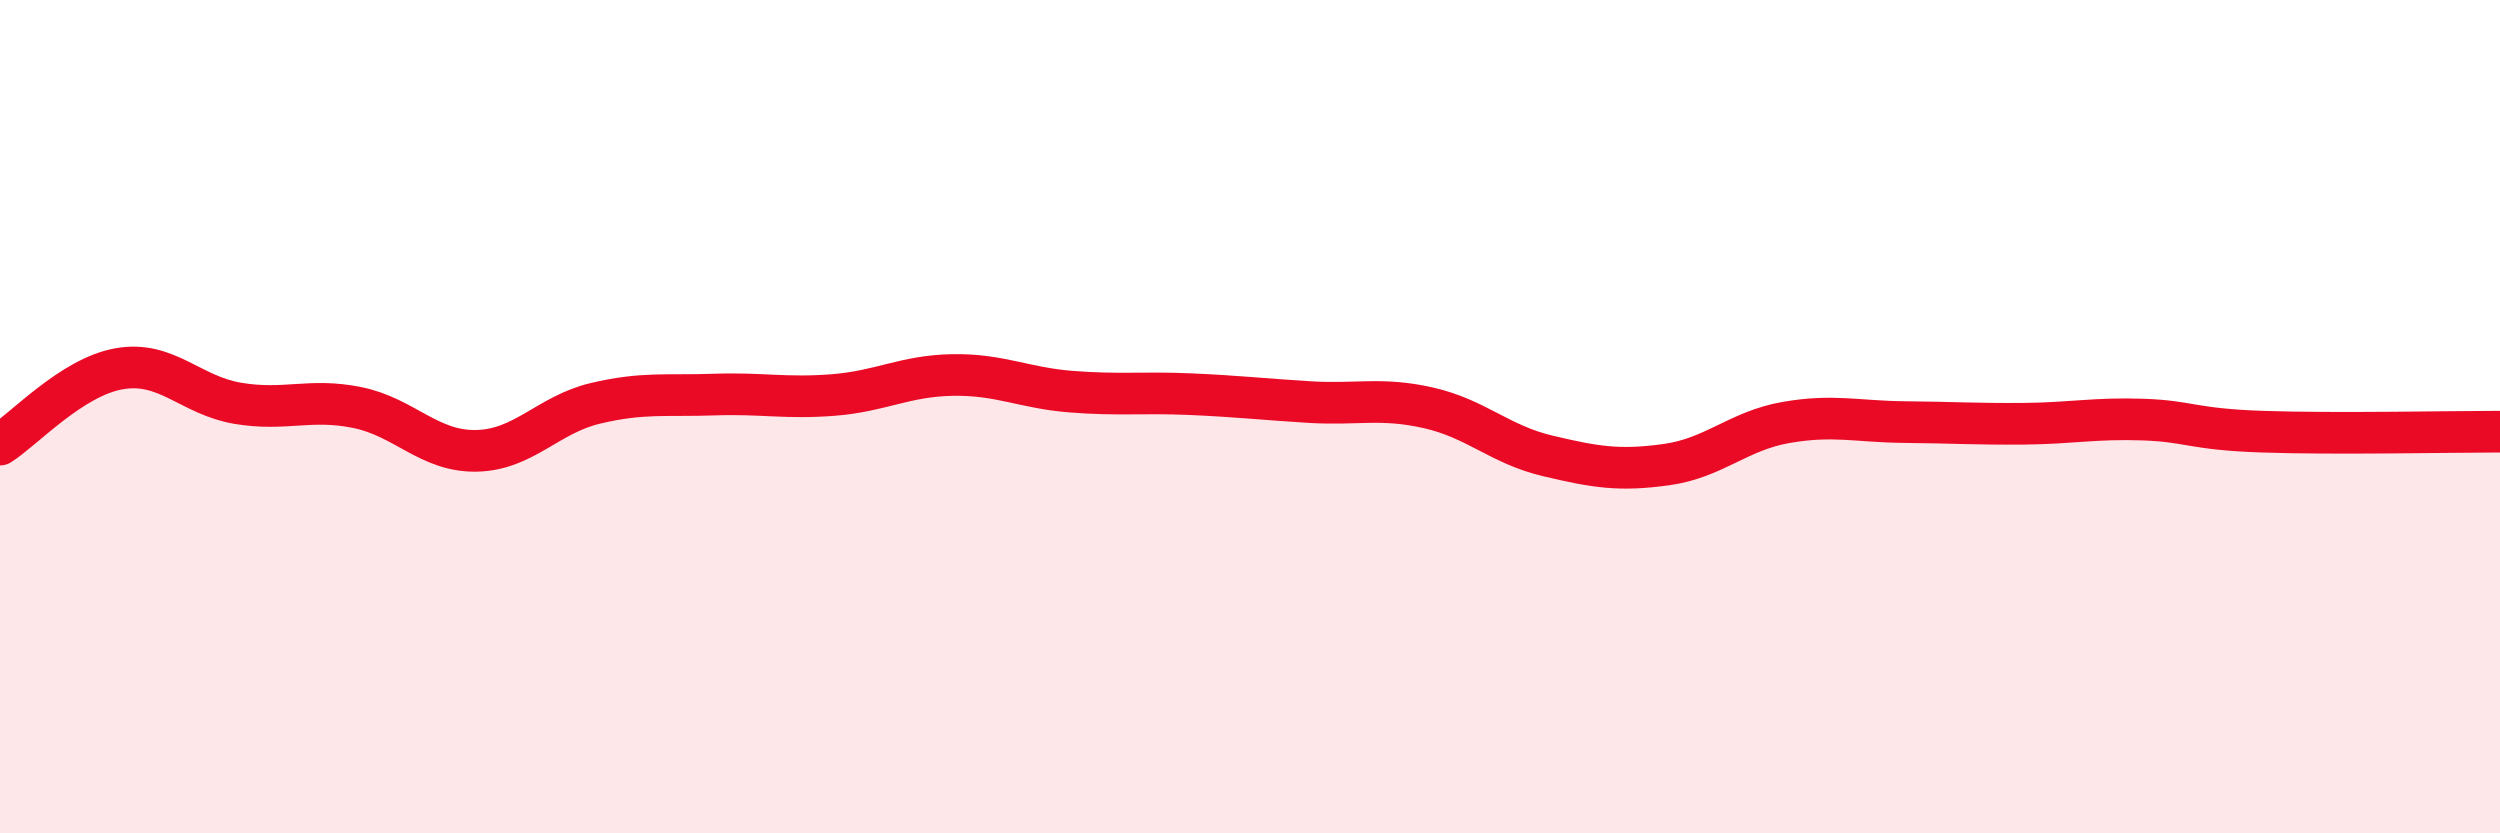
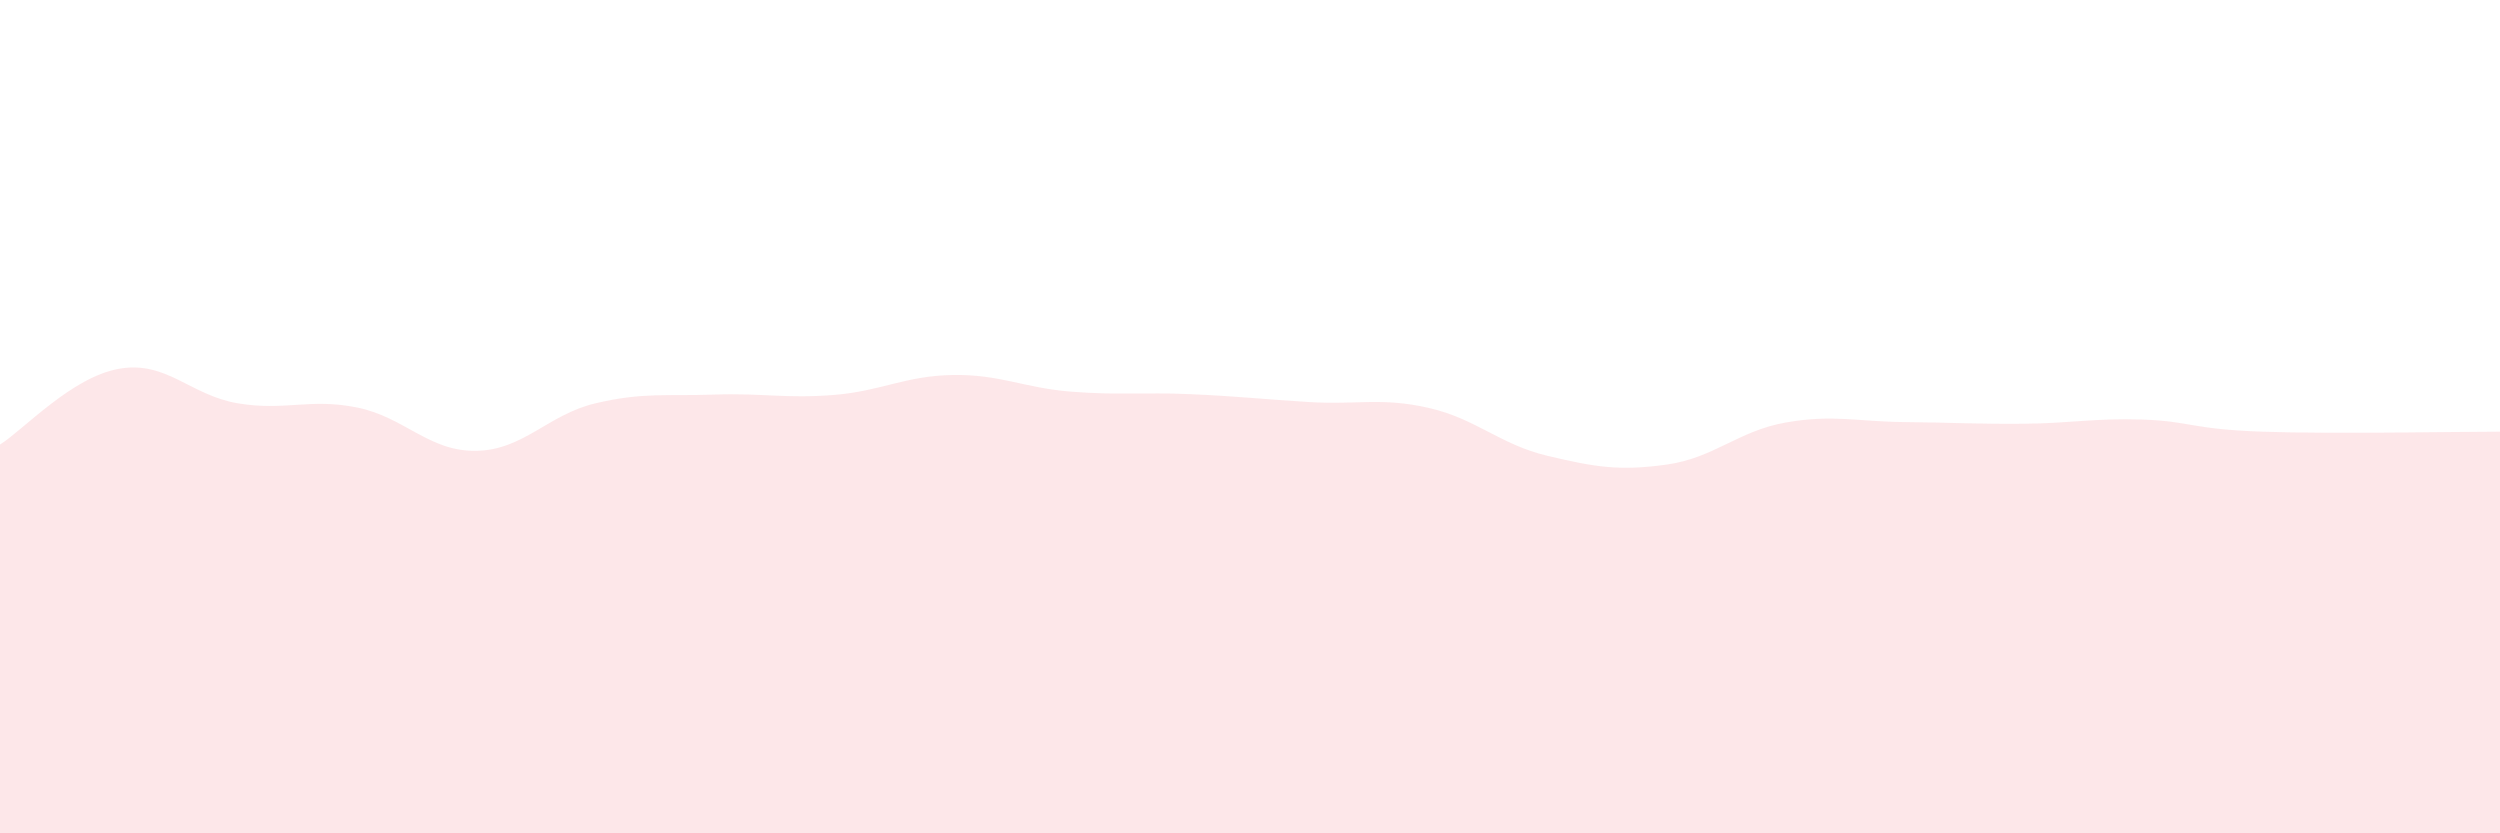
<svg xmlns="http://www.w3.org/2000/svg" width="60" height="20" viewBox="0 0 60 20">
  <path d="M 0,10.67 C 0.57,10.31 1.72,9.05 2.86,8.85 C 4,8.65 4.57,9.49 5.71,9.68 C 6.85,9.87 7.43,9.55 8.57,9.78 C 9.71,10.01 10.29,10.84 11.43,10.82 C 12.57,10.8 13.15,9.95 14.29,9.68 C 15.43,9.41 16,9.51 17.14,9.47 C 18.28,9.43 18.86,9.57 20,9.48 C 21.14,9.39 21.72,9.02 22.86,9 C 24,8.98 24.57,9.31 25.71,9.4 C 26.85,9.49 27.43,9.41 28.57,9.46 C 29.71,9.51 30.29,9.58 31.43,9.65 C 32.57,9.72 33.15,9.53 34.29,9.79 C 35.43,10.05 36,10.67 37.14,10.94 C 38.28,11.21 38.86,11.31 40,11.15 C 41.14,10.99 41.72,10.34 42.86,10.14 C 44,9.94 44.57,10.12 45.71,10.13 C 46.85,10.14 47.43,10.18 48.57,10.17 C 49.71,10.16 50.29,10.03 51.43,10.07 C 52.57,10.11 52.58,10.3 54.29,10.36 C 56,10.42 58.86,10.36 60,10.36L60 20L0 20Z" fill="#EB0A25" opacity="0.1" stroke-linecap="round" stroke-linejoin="round" />
-   <path d="M 0,10.67 C 0.57,10.31 1.72,9.05 2.86,8.85 C 4,8.65 4.57,9.49 5.71,9.68 C 6.85,9.87 7.43,9.55 8.57,9.78 C 9.71,10.01 10.29,10.84 11.43,10.82 C 12.57,10.8 13.15,9.95 14.29,9.68 C 15.43,9.41 16,9.51 17.14,9.47 C 18.28,9.43 18.86,9.57 20,9.48 C 21.14,9.39 21.72,9.02 22.86,9 C 24,8.98 24.57,9.31 25.71,9.4 C 26.85,9.49 27.43,9.41 28.57,9.46 C 29.71,9.51 30.29,9.58 31.43,9.65 C 32.57,9.72 33.15,9.53 34.29,9.79 C 35.43,10.05 36,10.67 37.14,10.94 C 38.28,11.21 38.86,11.31 40,11.15 C 41.14,10.99 41.72,10.34 42.86,10.14 C 44,9.94 44.57,10.12 45.71,10.13 C 46.85,10.14 47.43,10.18 48.57,10.17 C 49.71,10.16 50.29,10.03 51.43,10.07 C 52.57,10.11 52.58,10.3 54.29,10.36 C 56,10.42 58.86,10.36 60,10.36" stroke="#EB0A25" stroke-width="1" fill="none" stroke-linecap="round" stroke-linejoin="round" />
</svg>